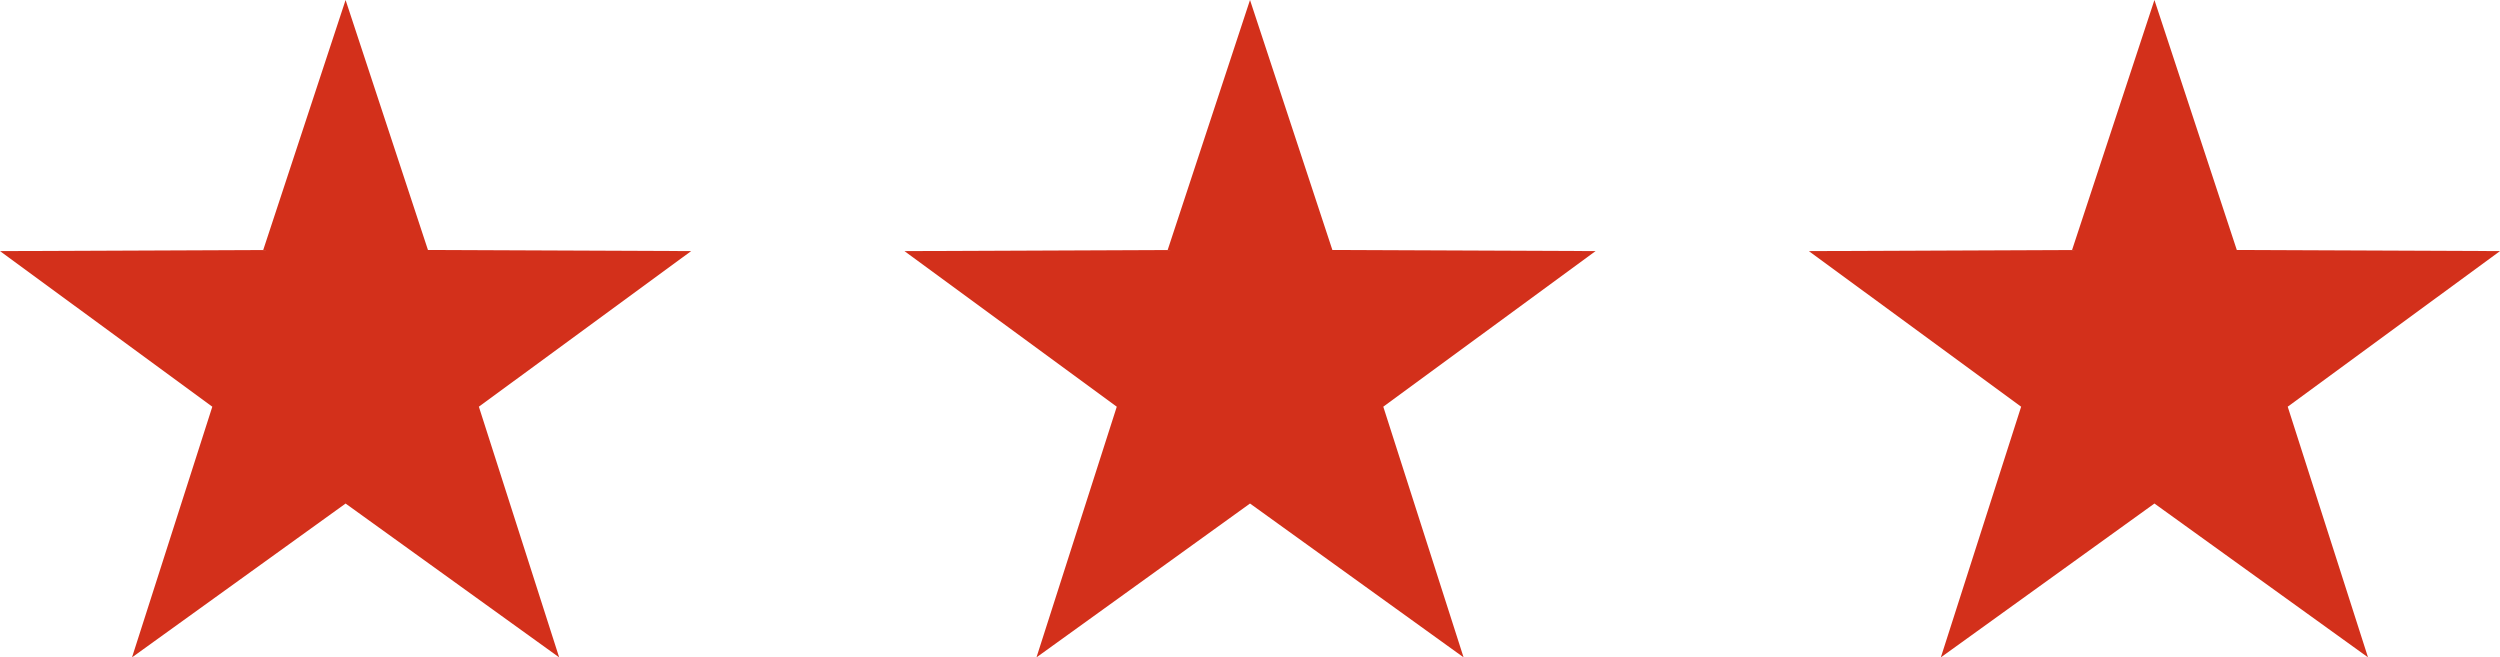
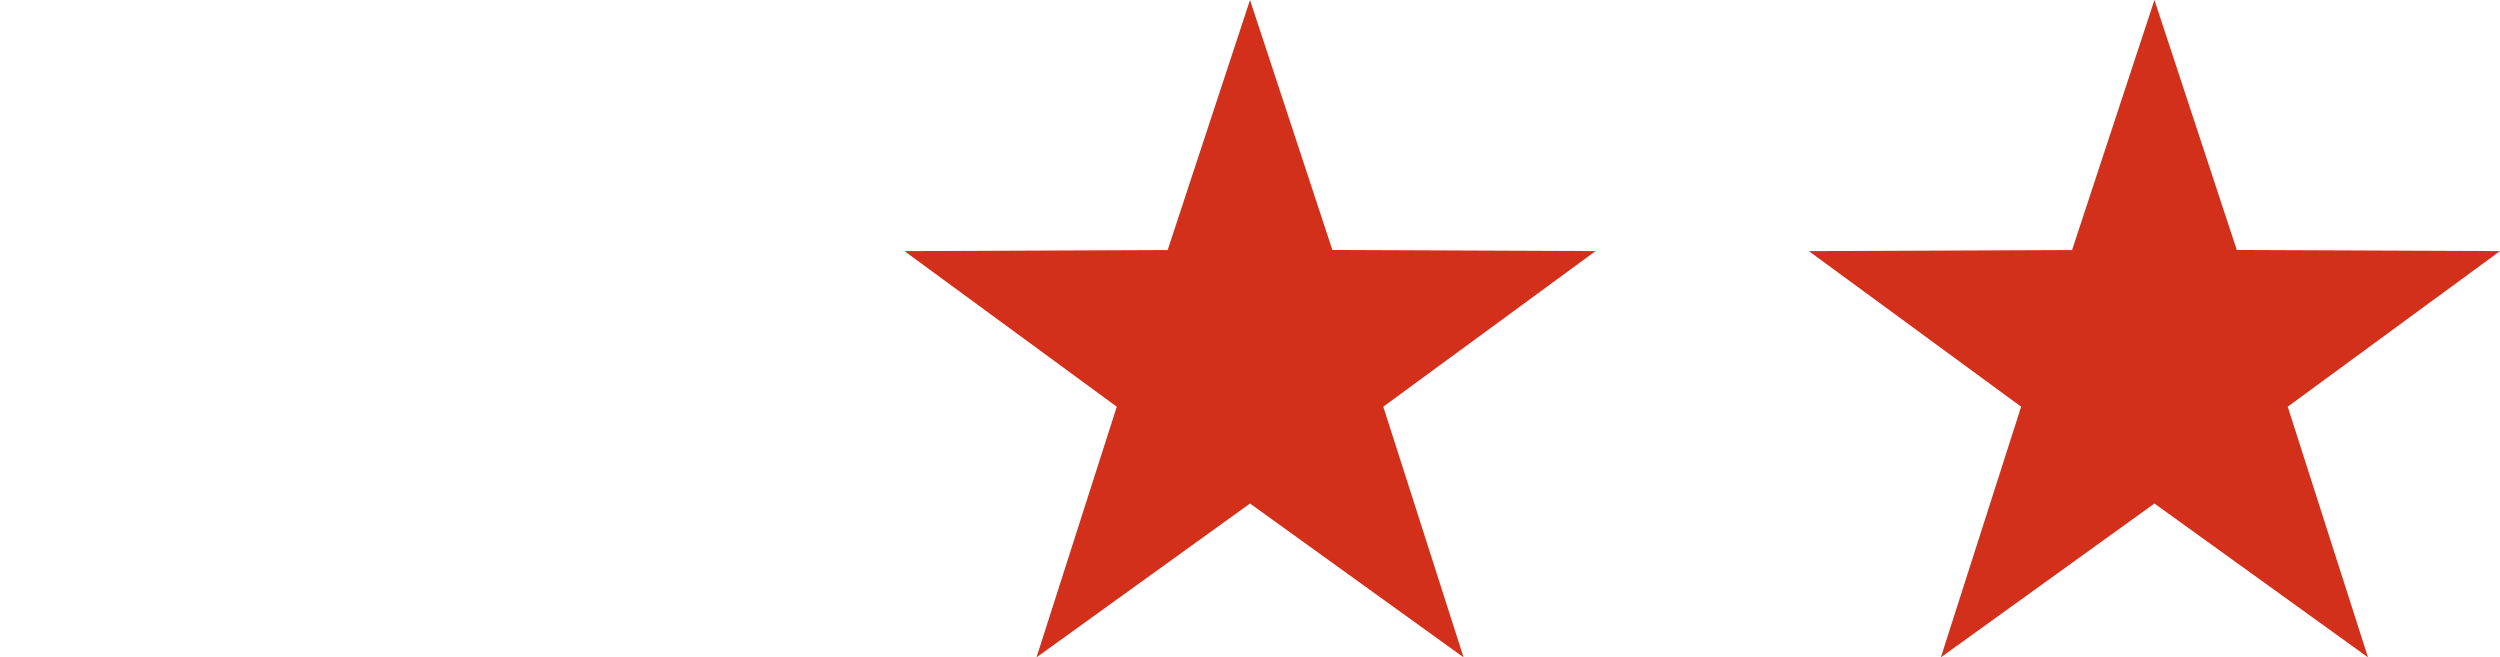
<svg xmlns="http://www.w3.org/2000/svg" height="32.36" viewBox="0 0 123.073 32.36" width="123.073">
  <g fill="#d3301b" transform="translate(-490.273 -261.738)">
-     <path d="m507.286 261.738 4.055 12.307 12.957.054-10.451 7.66 3.953 12.341-10.514-7.573-10.514 7.573 3.953-12.34-10.451-7.66 12.957-.054z" />
    <path d="m615.538 261.738 4.055 12.307 12.957.054-10.451 7.66 3.953 12.34-10.514-7.573-10.515 7.574 3.953-12.34-10.451-7.66 12.958-.054z" transform="translate(-19.204)" />
    <path d="m561.412 261.738 4.055 12.307 12.957.054-10.451 7.66 3.953 12.34-10.514-7.573-10.512 7.574 3.953-12.34-10.453-7.66 12.958-.054z" transform="translate(-9.602)" />
  </g>
</svg>